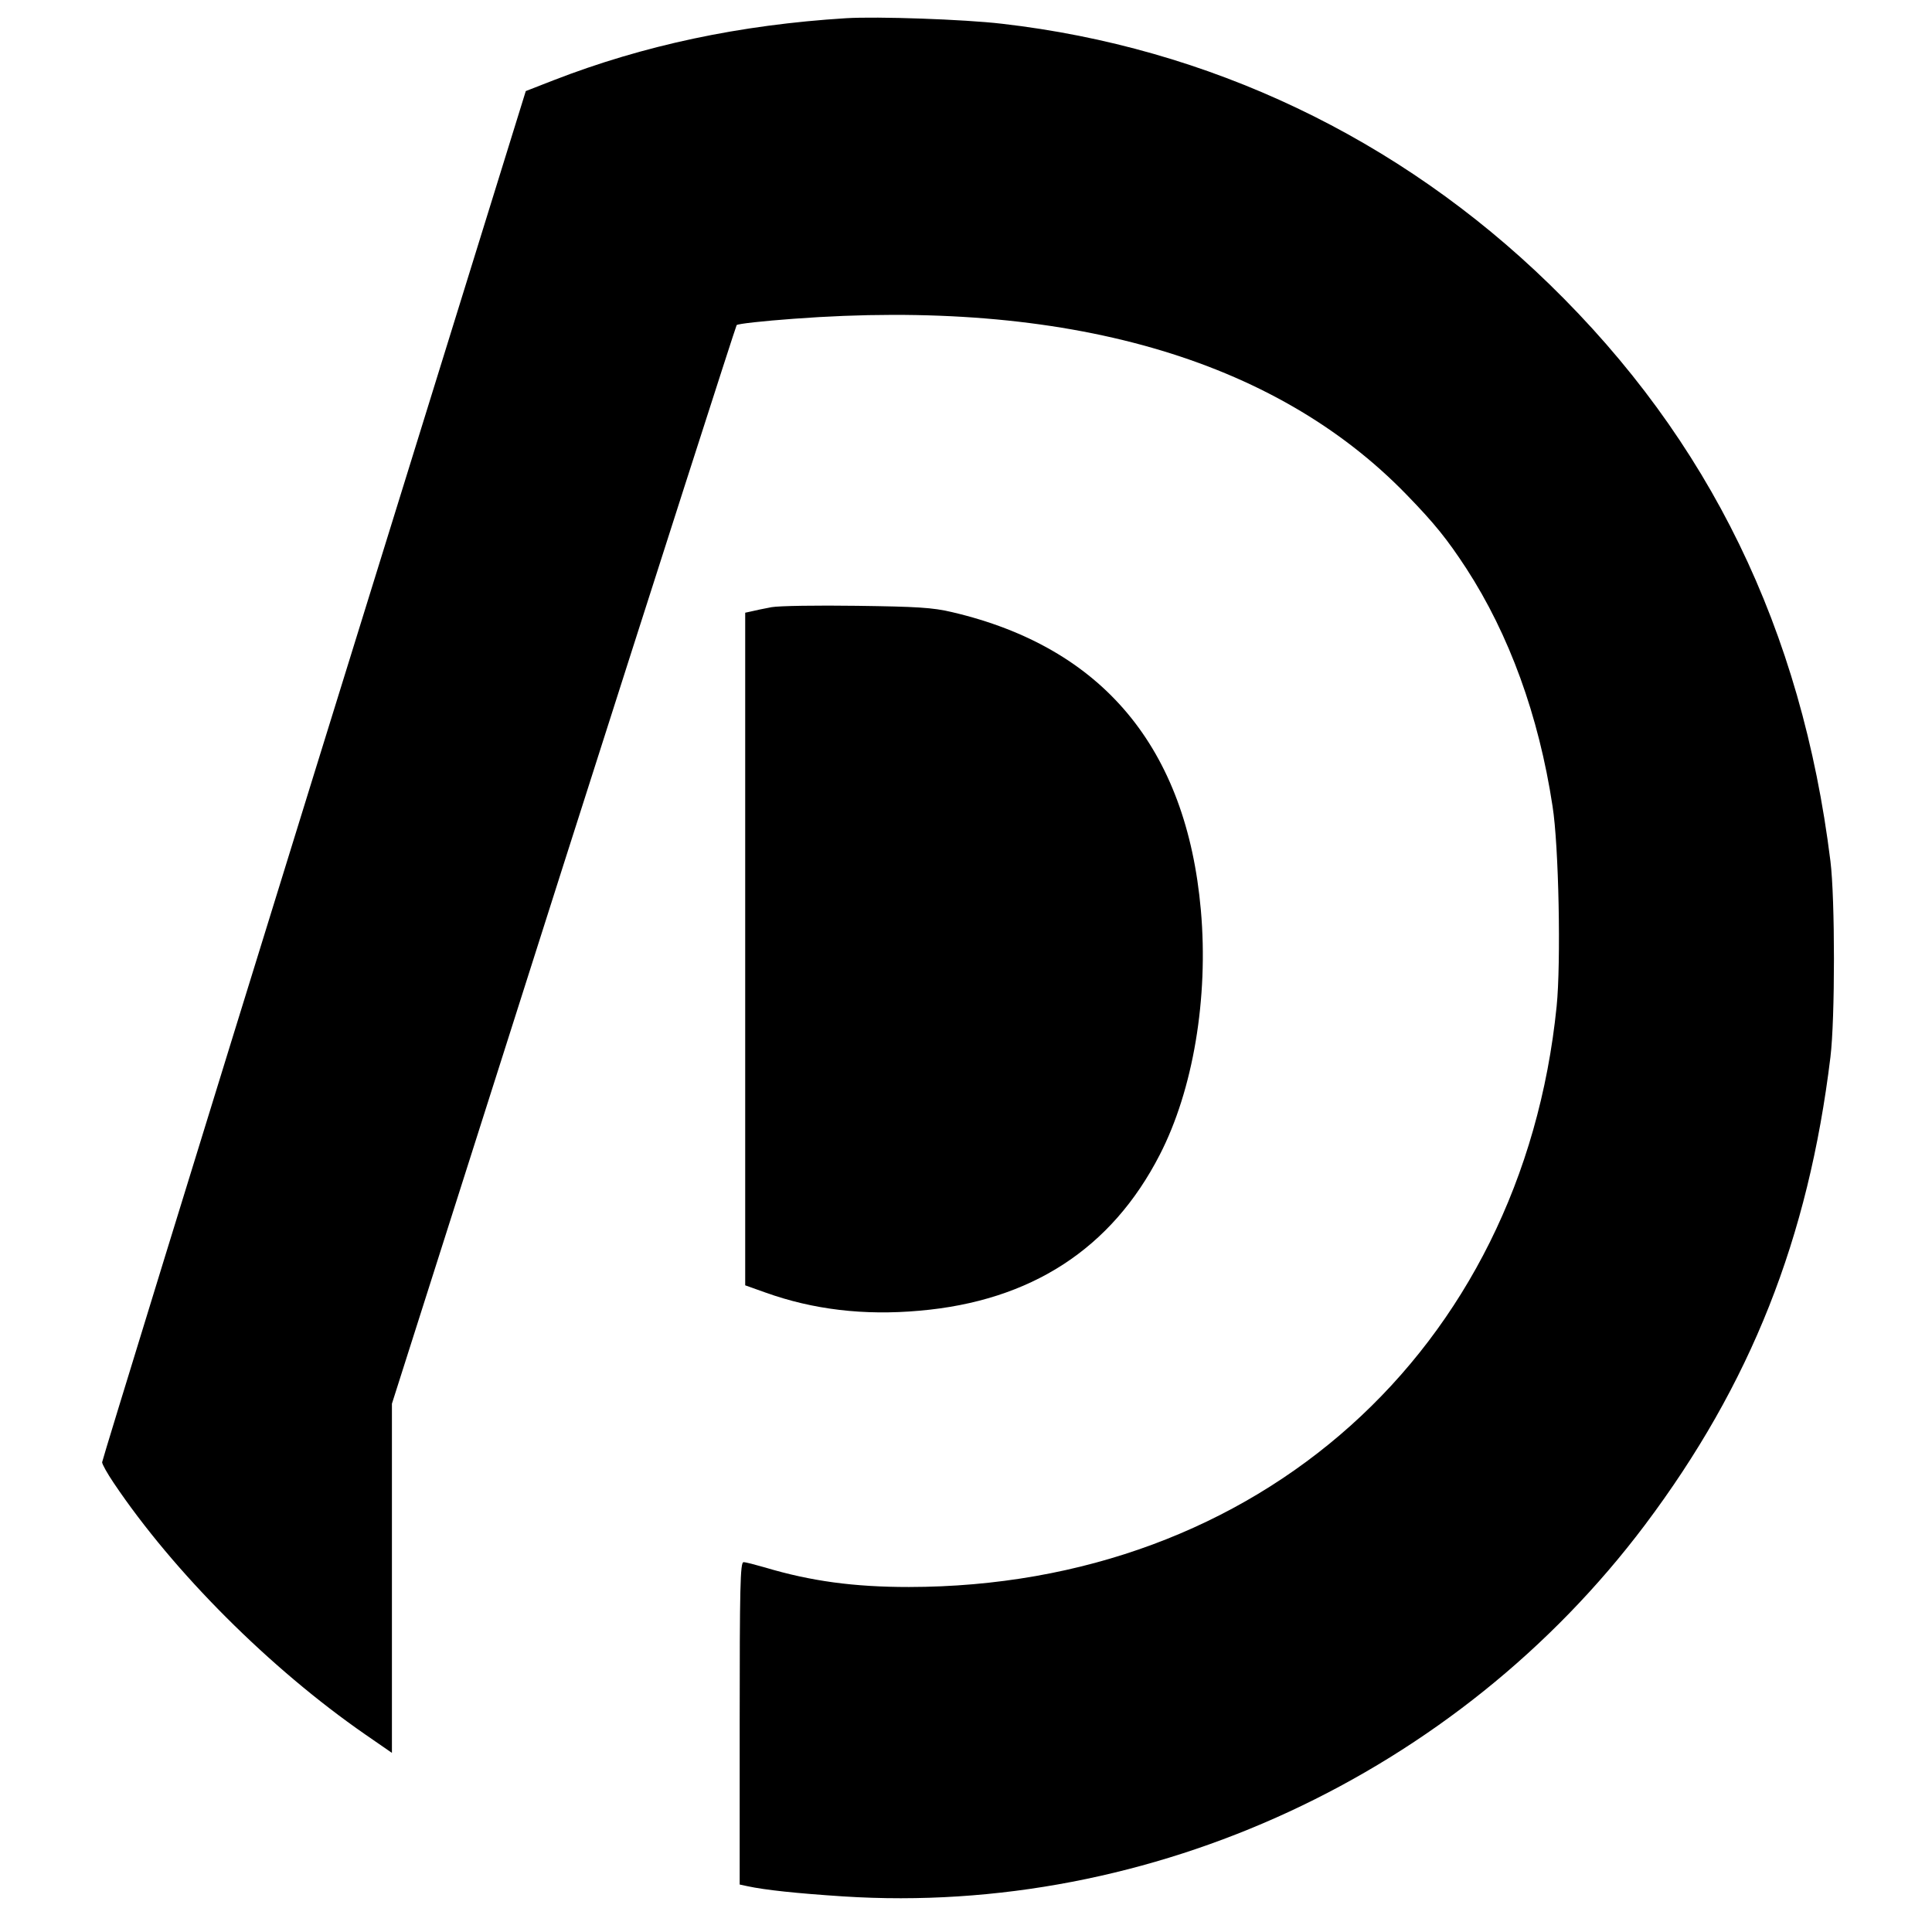
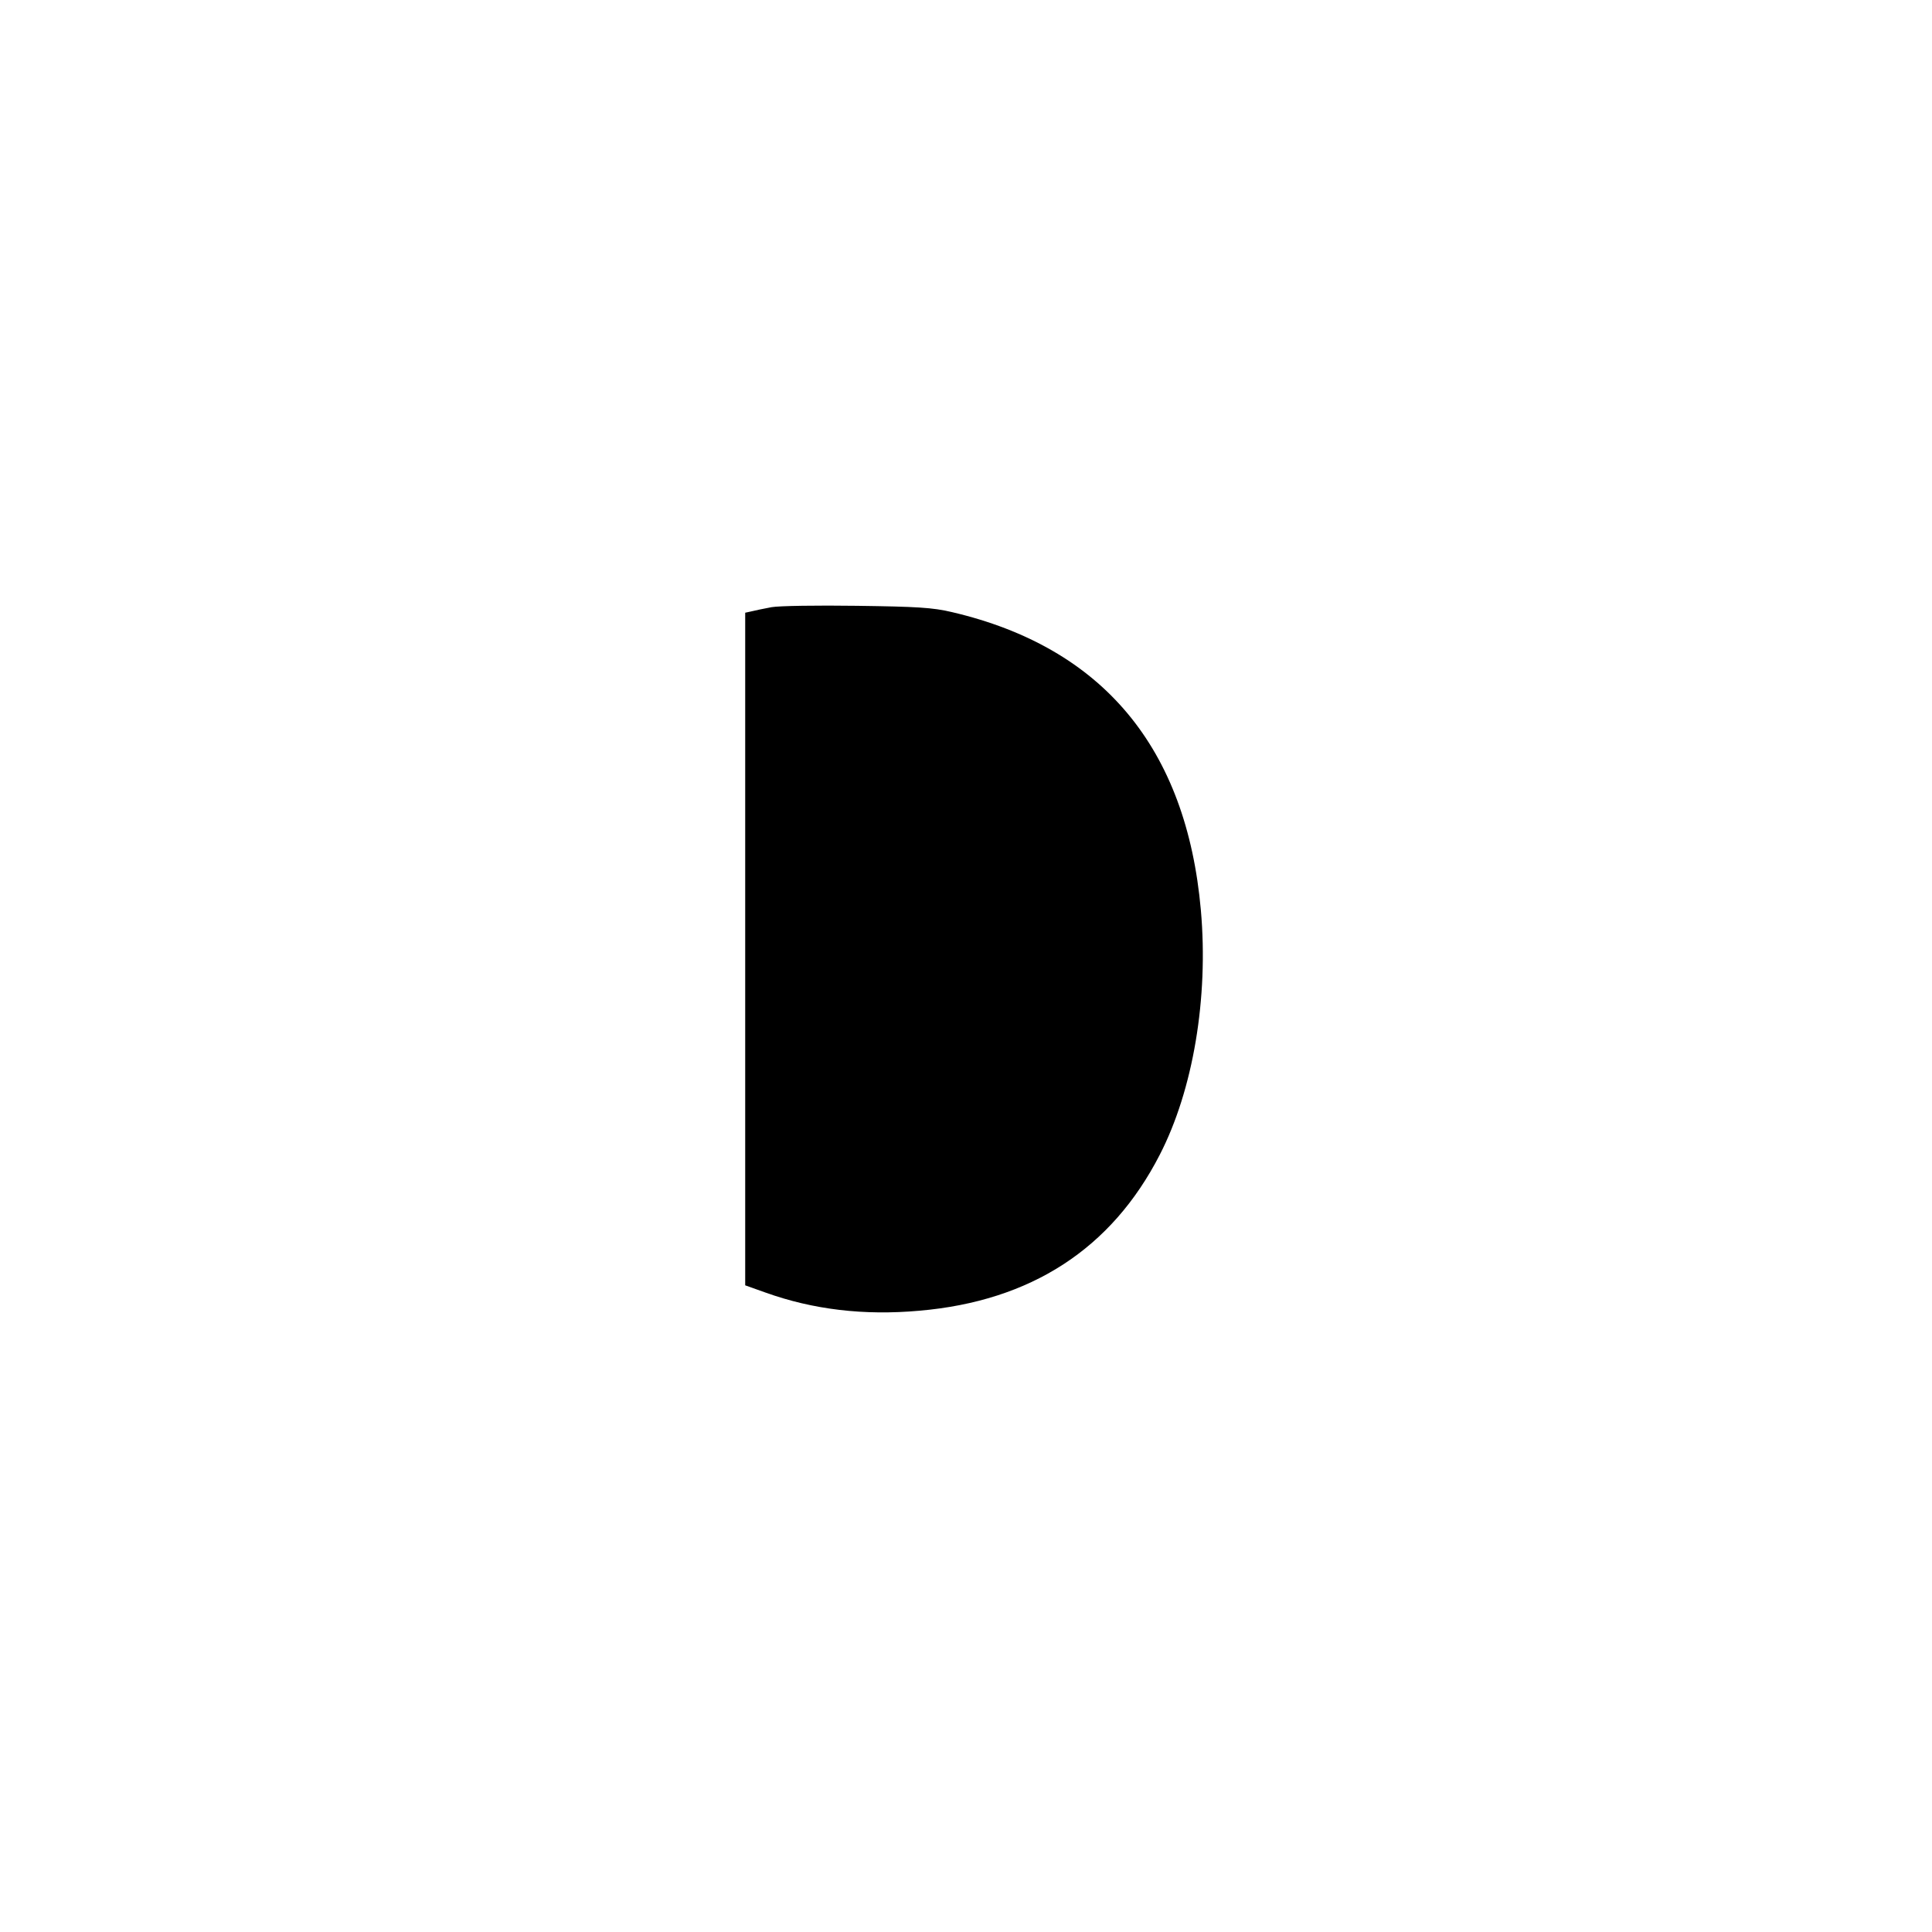
<svg xmlns="http://www.w3.org/2000/svg" version="1.0" width="700pt" height="700pt" viewBox="0 0 700 700" preserveAspectRatio="xMidYMid meet">
  <g transform="translate(0,700) scale(0.1,-0.1)" fill="#000000" stroke="none">
-     <path d="M3065 6934 c-385 -24 -733 -98 -1060 -225 l-100 -39 -768 -2477 c-422 -1363 -767 -2484 -767 -2491 0 -7 19 -41 42 -75 217 -323 566 -672 911 -911 l97 -67 0 633 0 632 621 1951 c342 1072 625 1953 628 1957 4 5 97 15 206 23 985 74 1742 -143 2221 -637 102 -105 147 -161 217 -268 155 -239 262 -532 312 -860 23 -143 31 -569 15 -726 -126 -1247 -1082 -2103 -2347 -2104 -199 0 -355 21 -522 71 -35 10 -69 19 -77 19 -12 0 -14 -91 -14 -584 l0 -584 28 -6 c65 -14 179 -26 347 -37 1116 -72 2225 442 2905 1346 383 510 592 1037 672 1695 17 138 17 574 0 710 -104 839 -438 1526 -1018 2090 -546 531 -1234 858 -1984 944 -136 16 -453 27 -565 20z" />
    <path d="M2795 4800 c-27 -5 -60 -12 -72 -15 l-23 -5 0 -1219 0 -1218 73 -26 c173 -62 357 -84 558 -66 404 35 696 224 871 565 121 235 177 568 149 886 -52 588 -355 952 -901 1080 -71 17 -129 20 -345 23 -143 2 -282 0 -310 -5z" />
  </g>
</svg>